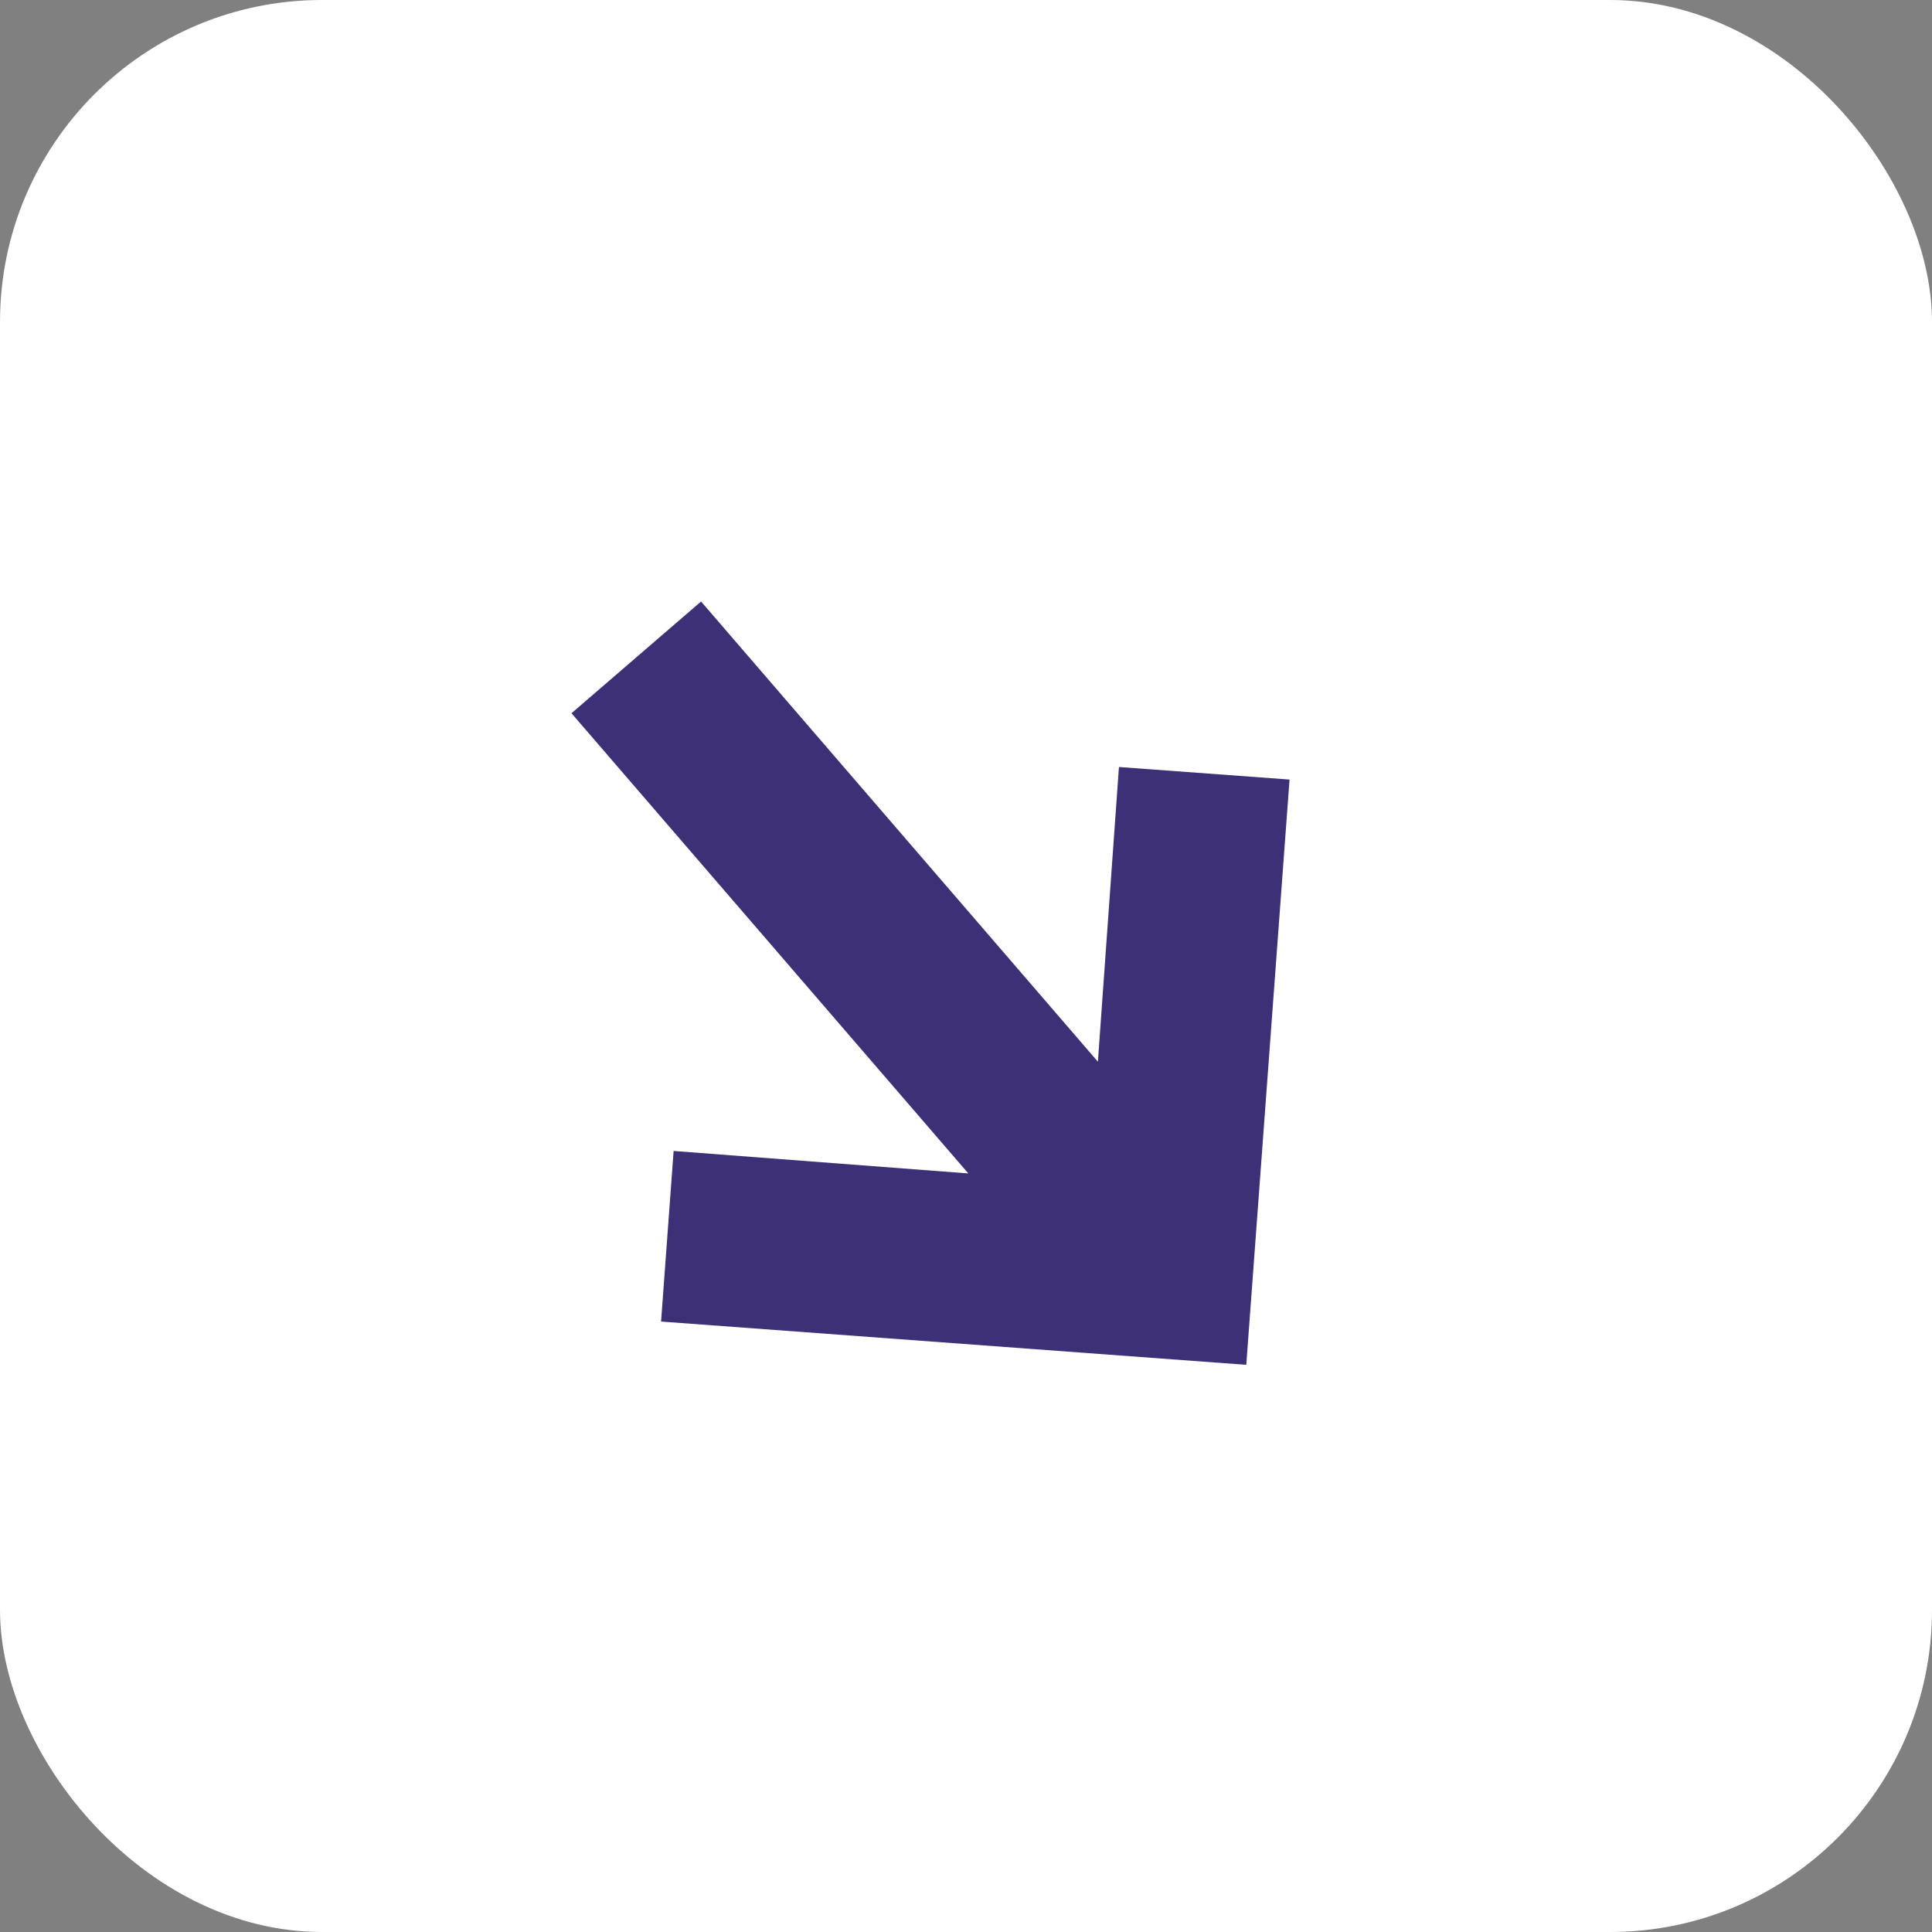
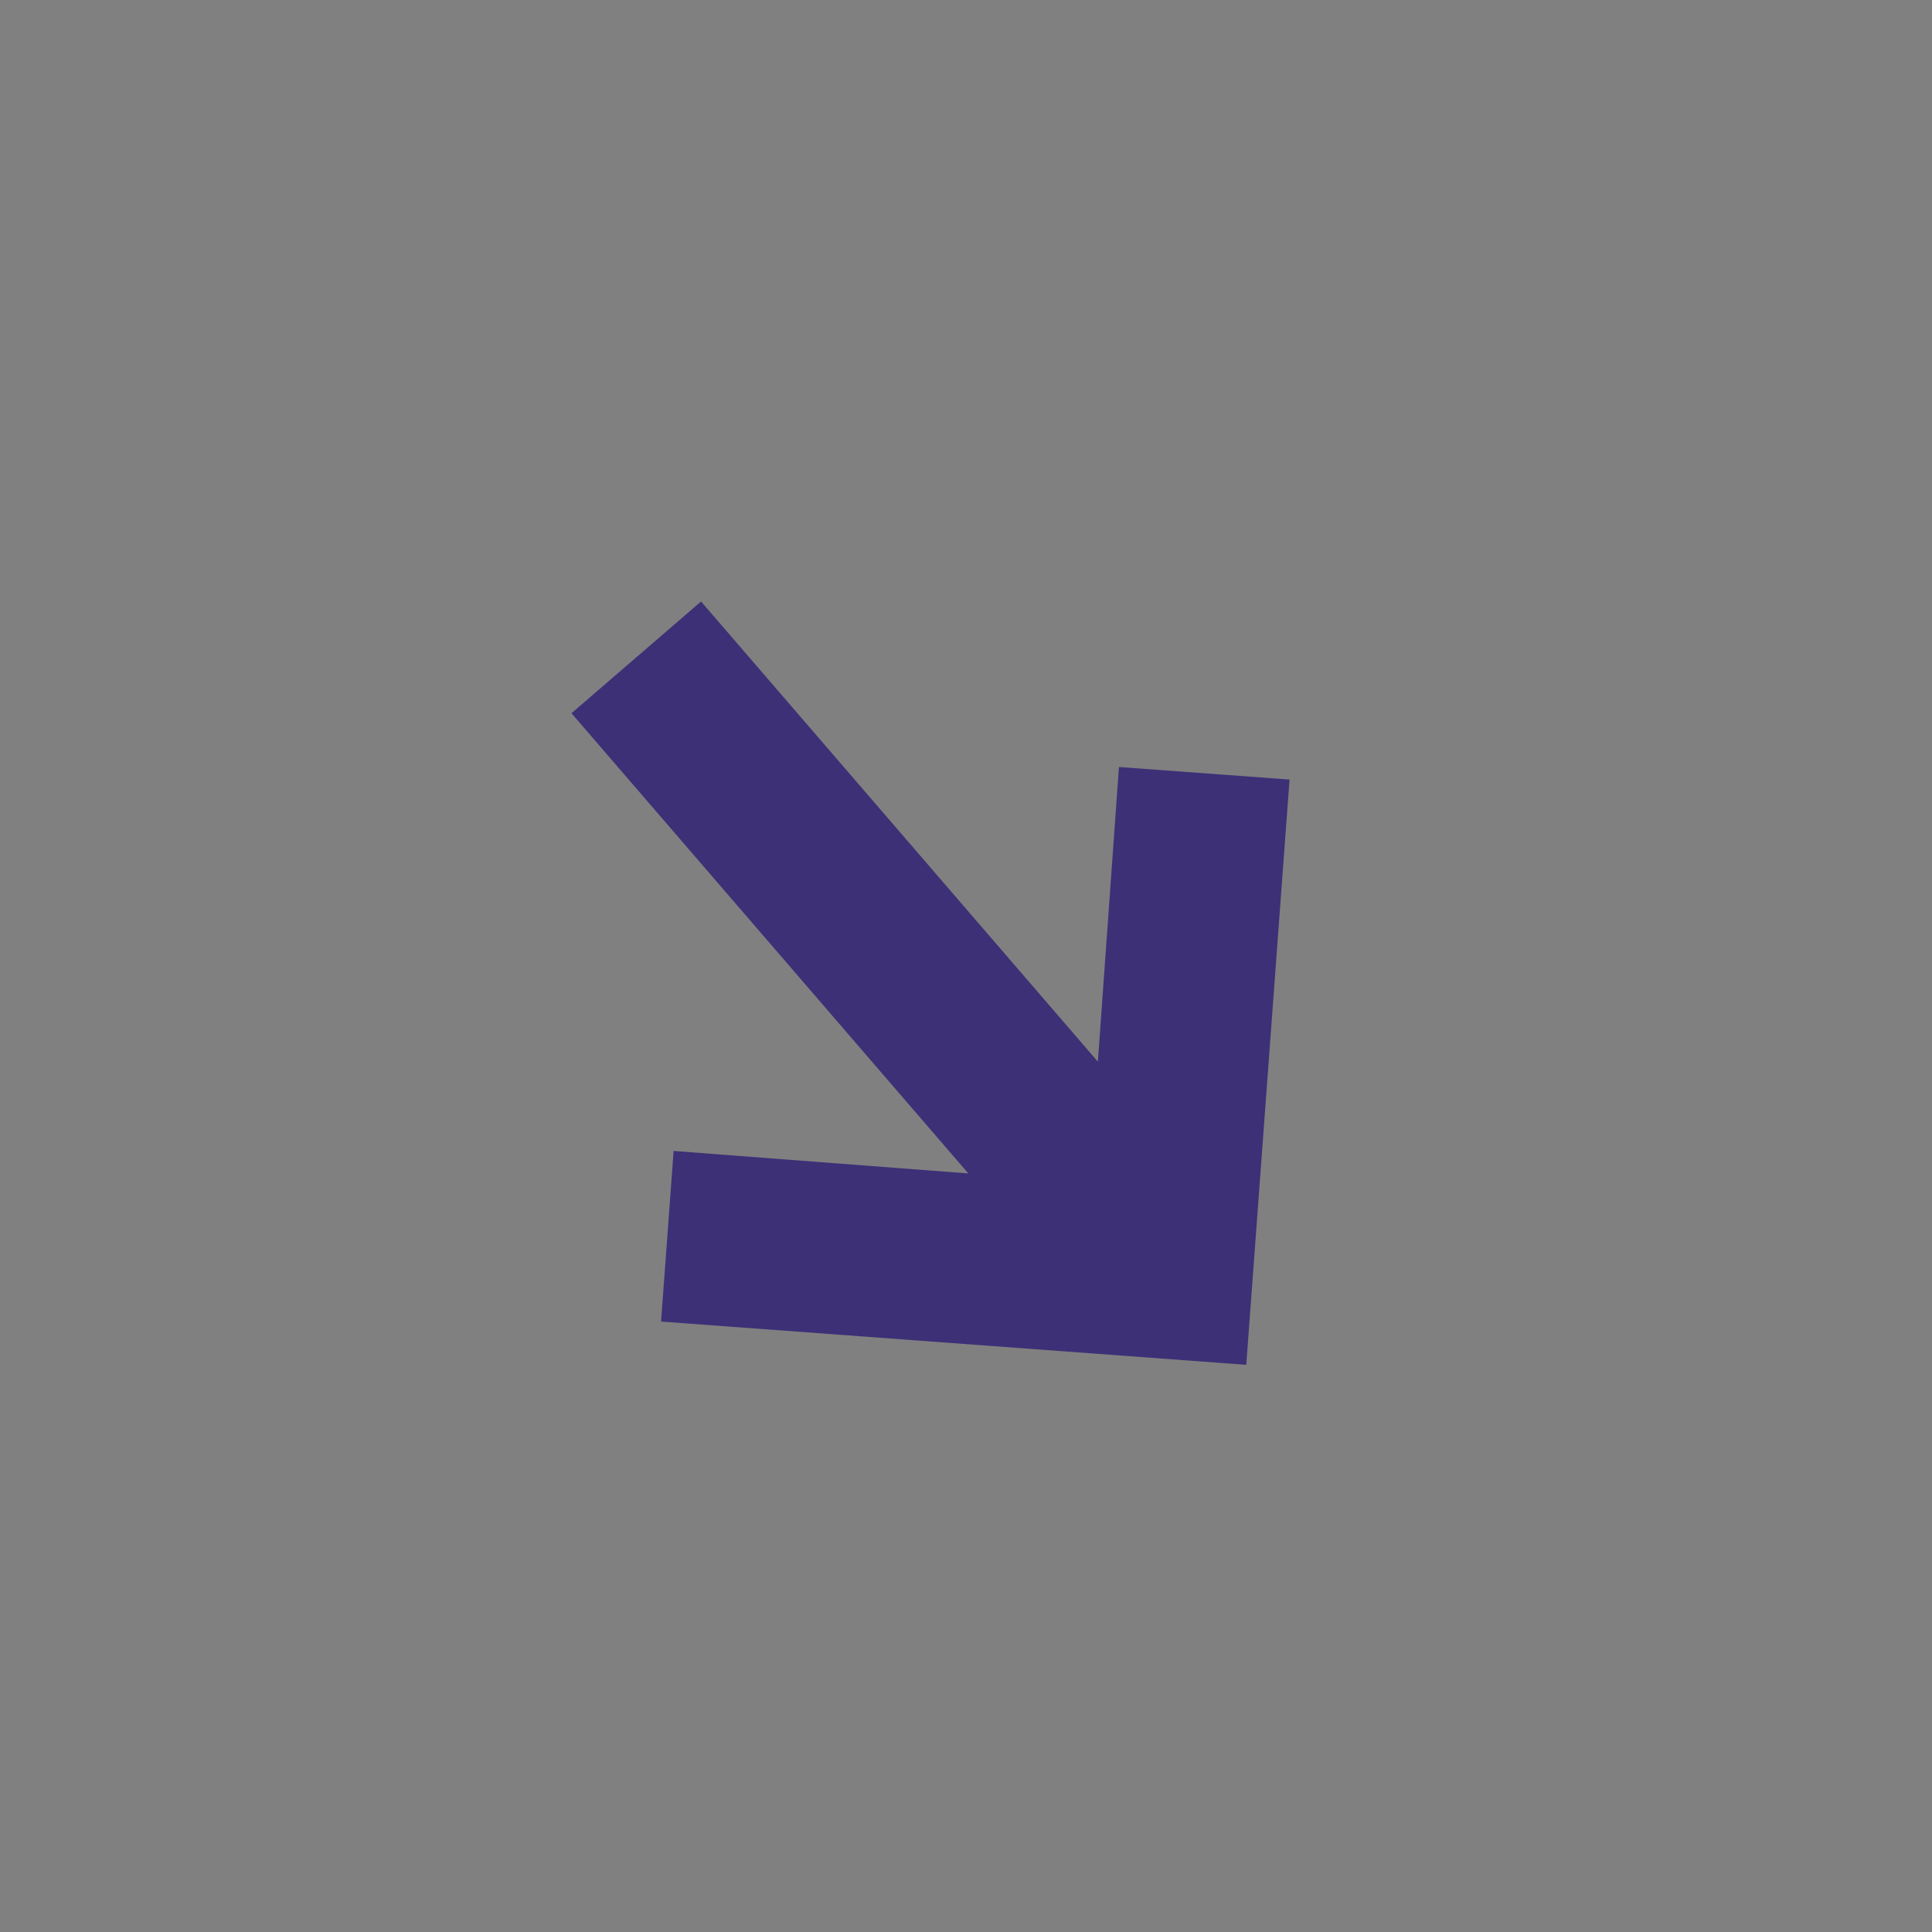
<svg xmlns="http://www.w3.org/2000/svg" width="30" height="30" viewBox="0 0 30 30" fill="none">
  <rect x="0" y="0" width="30" height="30" fill="#808080" stroke="none" />
-   <rect width="30" height="30" rx="5" fill="white" />
  <path d="M10.265 20.521L19.352 21.193L20.024 12.105L17.375 11.91L17.048 16.486L10.886 9.34L8.874 11.075L15.036 18.221L10.46 17.872L10.265 20.521Z" fill="#3D3077" />
</svg>